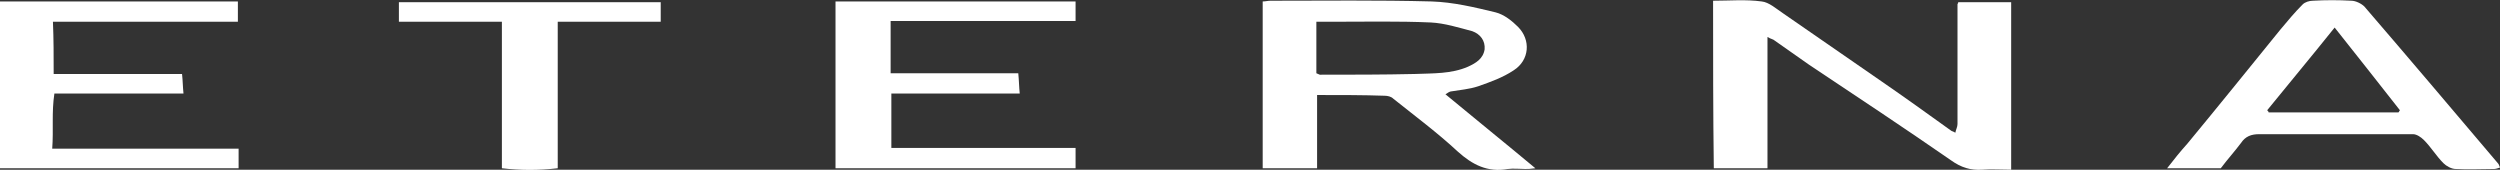
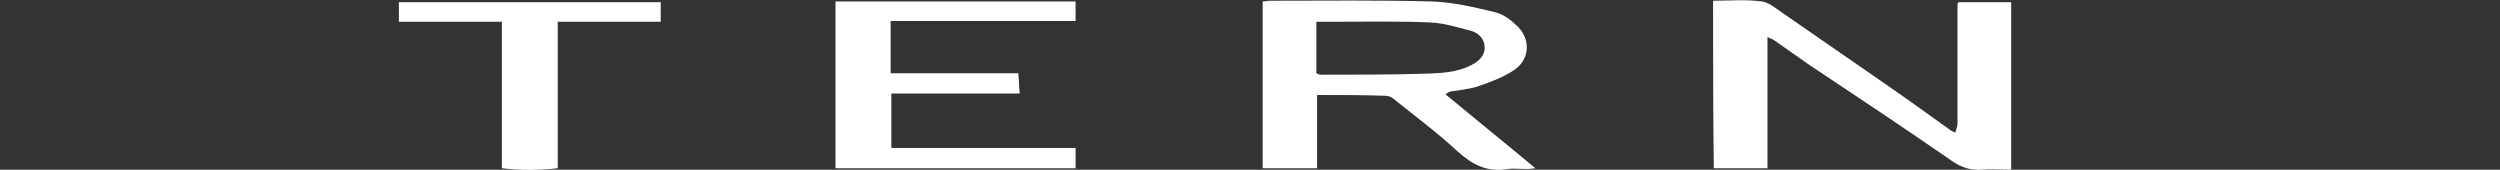
<svg xmlns="http://www.w3.org/2000/svg" version="1.1" id="Calque_1" x="0px" y="0px" viewBox="0 0 344.7 23.4" preserveAspectRatio="xMidYMid meet" style="enable-background:new 0 0 344.7 23.4;" xml:space="preserve">
  <rect x="0" y="0" width="344.7" height="23.4" fill="#333333" stroke="none" />
  <g fill="#ffffff">
    <path d="M236.2,0.1c2.3,0,4.5-0.2,6.7,0.1c1,0.1,2,1,2.9,1.6c4.5,3.1,9.1,6.3,13.6,9.4c3.2,2.2,6.4,4.5,9.6,6.8   c0.1,0.1,0.3,0.1,0.6,0.3c0.1-0.5,0.3-0.8,0.3-1.2c0-5.5,0-11,0-16.5c0-0.1,0.1-0.1,0.1-0.3c2.3,0,4.7,0,7.3,0c0,7.6,0,15.2,0,23.1   c-1.4,0-2.7-0.1-4,0c-1.6,0.1-2.9-0.3-4.3-1.3c-6.5-4.5-13-8.8-19.6-13.2c-1.6-1.1-3.1-2.2-4.7-3.3c-0.2-0.2-0.5-0.2-1-0.5   c0,6.1,0,12,0,18.1c-2.6,0-4.9,0-7.4,0C236.2,15.5,236.2,7.9,236.2,0.1z" />
    <path d="M181.6,13.1c0,3.4,0,6.6,0,10.1c-2.6,0-5,0-7.5,0c0-7.6,0-15.2,0-23c0.4,0,0.7-0.1,1.1-0.1c7.4,0,14.8-0.1,22.2,0.1   c3,0.1,5.9,0.8,8.8,1.5c1.2,0.3,2.3,1.2,3.1,2c1.8,1.8,1.6,4.6-0.6,6c-1.5,1-3.2,1.6-4.9,2.2c-1.2,0.4-2.5,0.5-3.7,0.7   c-0.2,0-0.5,0.2-0.8,0.4c4.1,3.4,8.2,6.7,12.4,10.2c-0.7,0.1-1,0.1-1.4,0.1c-0.8,0-1.6-0.1-2.4,0c-2.8,0.5-4.9-0.6-6.9-2.4   c-2.8-2.6-5.9-4.9-8.9-7.3c-0.3-0.3-0.8-0.4-1.2-0.4C188,13.1,184.9,13.1,181.6,13.1z M181.5,10.1c0.3,0.1,0.4,0.2,0.5,0.2   c4.4,0,8.7,0,13.1-0.1c2.5-0.1,5,0,7.3-1c1.1-0.5,2.1-1.1,2.3-2.4c0.1-1.2-0.6-2.1-1.7-2.5c-1.9-0.5-3.8-1.1-5.7-1.2   c-4.5-0.2-9.1-0.1-13.7-0.1c-0.7,0-1.3,0-2.1,0C181.5,5.4,181.5,7.8,181.5,10.1z" />
-     <path d="M306.2,23.2c-2.4,0-4.7,0-7.4,0c1-1.3,1.9-2.4,2.8-3.4c4.3-5.2,8.5-10.4,12.8-15.7c1-1.2,2-2.4,3.1-3.5   c0.3-0.3,0.9-0.5,1.4-0.5c1.8-0.1,3.5-0.1,5.3,0c0.6,0,1.4,0.4,1.8,0.8c6.2,7.2,12.3,14.4,18.4,21.6c0.1,0.1,0.2,0.3,0.3,0.6   c-0.3,0.1-0.6,0.2-0.8,0.2c-1.8,0-3.5,0.1-5.3,0c-0.6,0-1.3-0.4-1.7-0.8c-1-1-1.7-2.2-2.7-3.2c-0.4-0.4-1-0.8-1.5-0.8   c-7.1,0-14.1,0-21.2,0c-1.1,0-1.9,0.3-2.5,1.2C308.1,20.9,307.1,22,306.2,23.2z M321.9,3.8c-3.2,4-6.3,7.7-9.3,11.4   c0.1,0.1,0.2,0.2,0.2,0.3c6,0,12,0,17.9,0c0.1-0.1,0.1-0.2,0.2-0.3C328,11.5,325,7.7,321.9,3.8z" />
    <path d="M122.9,20.4c8.5,0,16.9,0,25.4,0c0,1,0,1.8,0,2.8c-11,0-22.1,0-33.1,0c0-7.7,0-15.3,0-23c11.1,0,22.1,0,33.1,0   c0,0.9,0,1.7,0,2.7c-8.5,0-16.9,0-25.5,0c0,2.4,0,4.7,0,7.2c5.8,0,11.6,0,17.6,0c0.1,1,0.1,1.8,0.2,2.8c-6,0-11.8,0-17.7,0   C122.9,15.4,122.9,17.8,122.9,20.4z" />
-     <path d="M7.4,10.2c6,0,11.7,0,17.7,0c0.1,0.9,0.1,1.7,0.2,2.7c-6,0-11.8,0-17.8,0c-0.4,2.6-0.1,5-0.3,7.6c8.7,0,17.2,0,25.7,0   c0,0.9,0,1.7,0,2.7c-11,0-21.9,0-33,0c0-7.6,0-15.3,0-23c11,0,21.9,0,32.9,0c0,1,0,1.8,0,2.8c-8.5,0-17,0-25.5,0   C7.4,5.4,7.4,7.7,7.4,10.2z" />
    <path d="M55,3c0-1.1,0-1.9,0-2.7c12.1,0,24.1,0,36.1,0c0,0.9,0,1.7,0,2.7c-4.7,0-9.4,0-14.2,0c0,6.8,0,13.4,0,20.2   c-2.6,0.3-5.1,0.3-7.7,0c0-6.7,0-13.3,0-20.2C64.5,3,59.8,3,55,3z" />
  </g>
</svg>